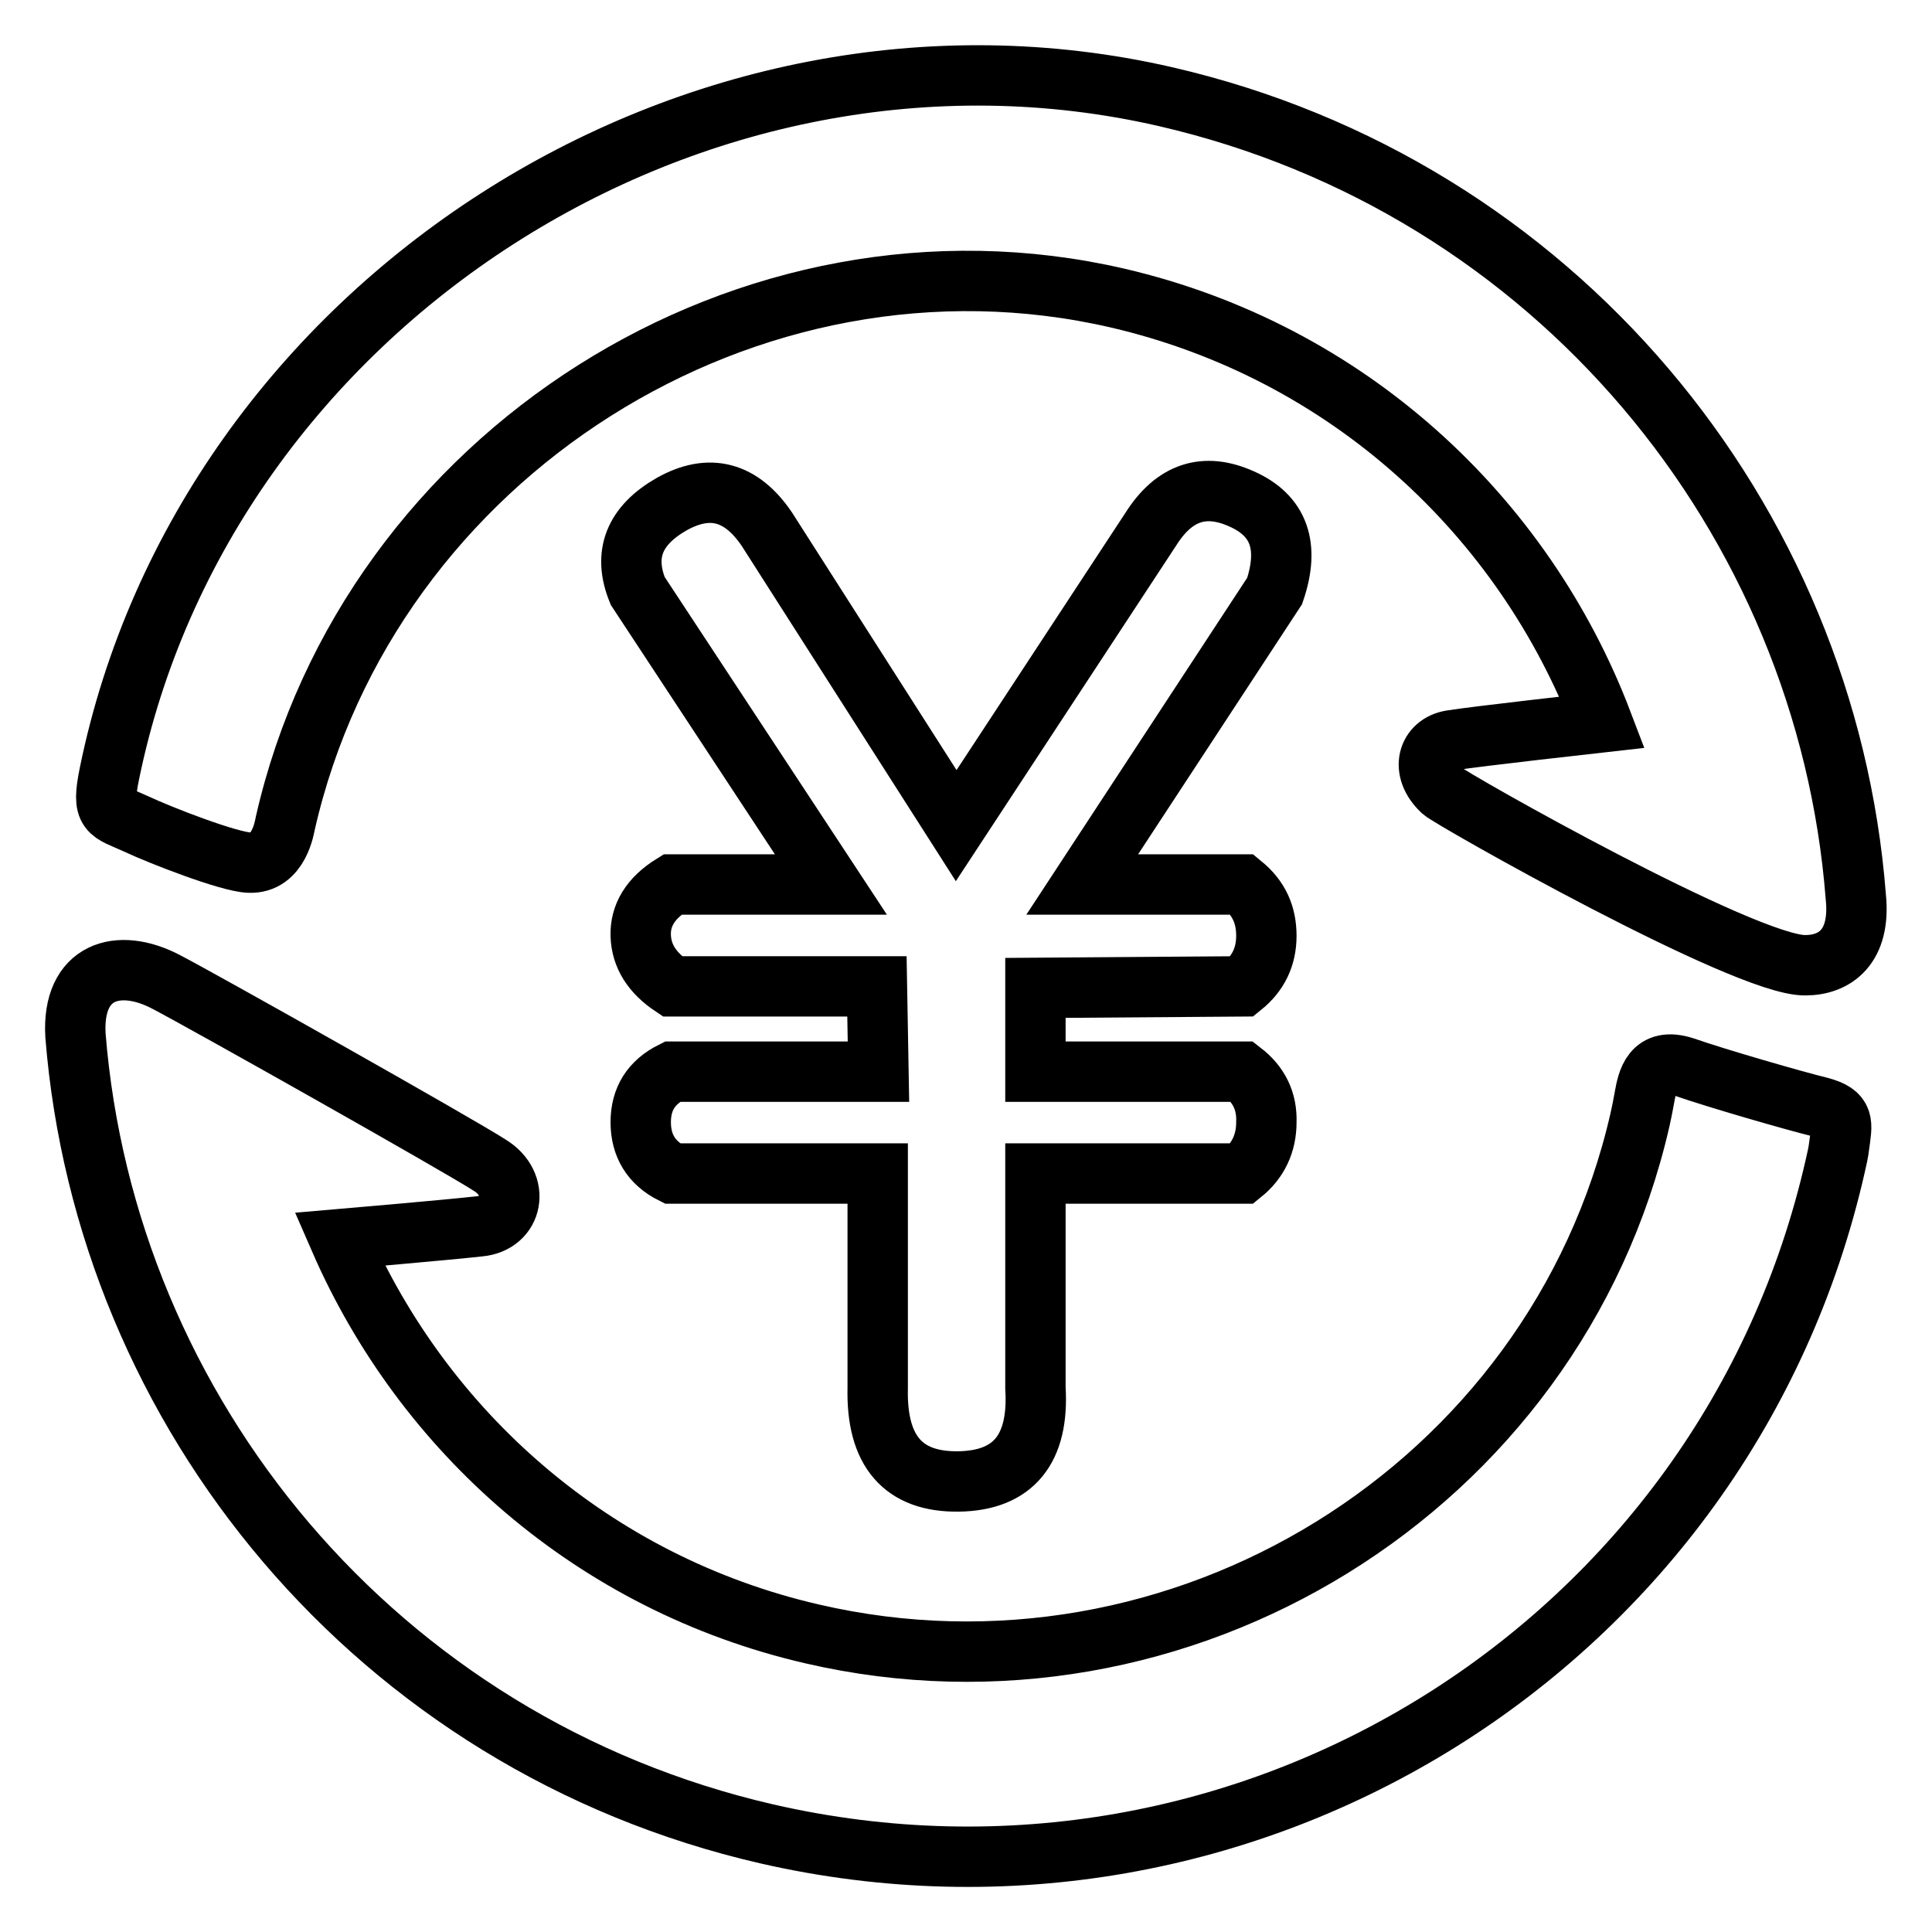
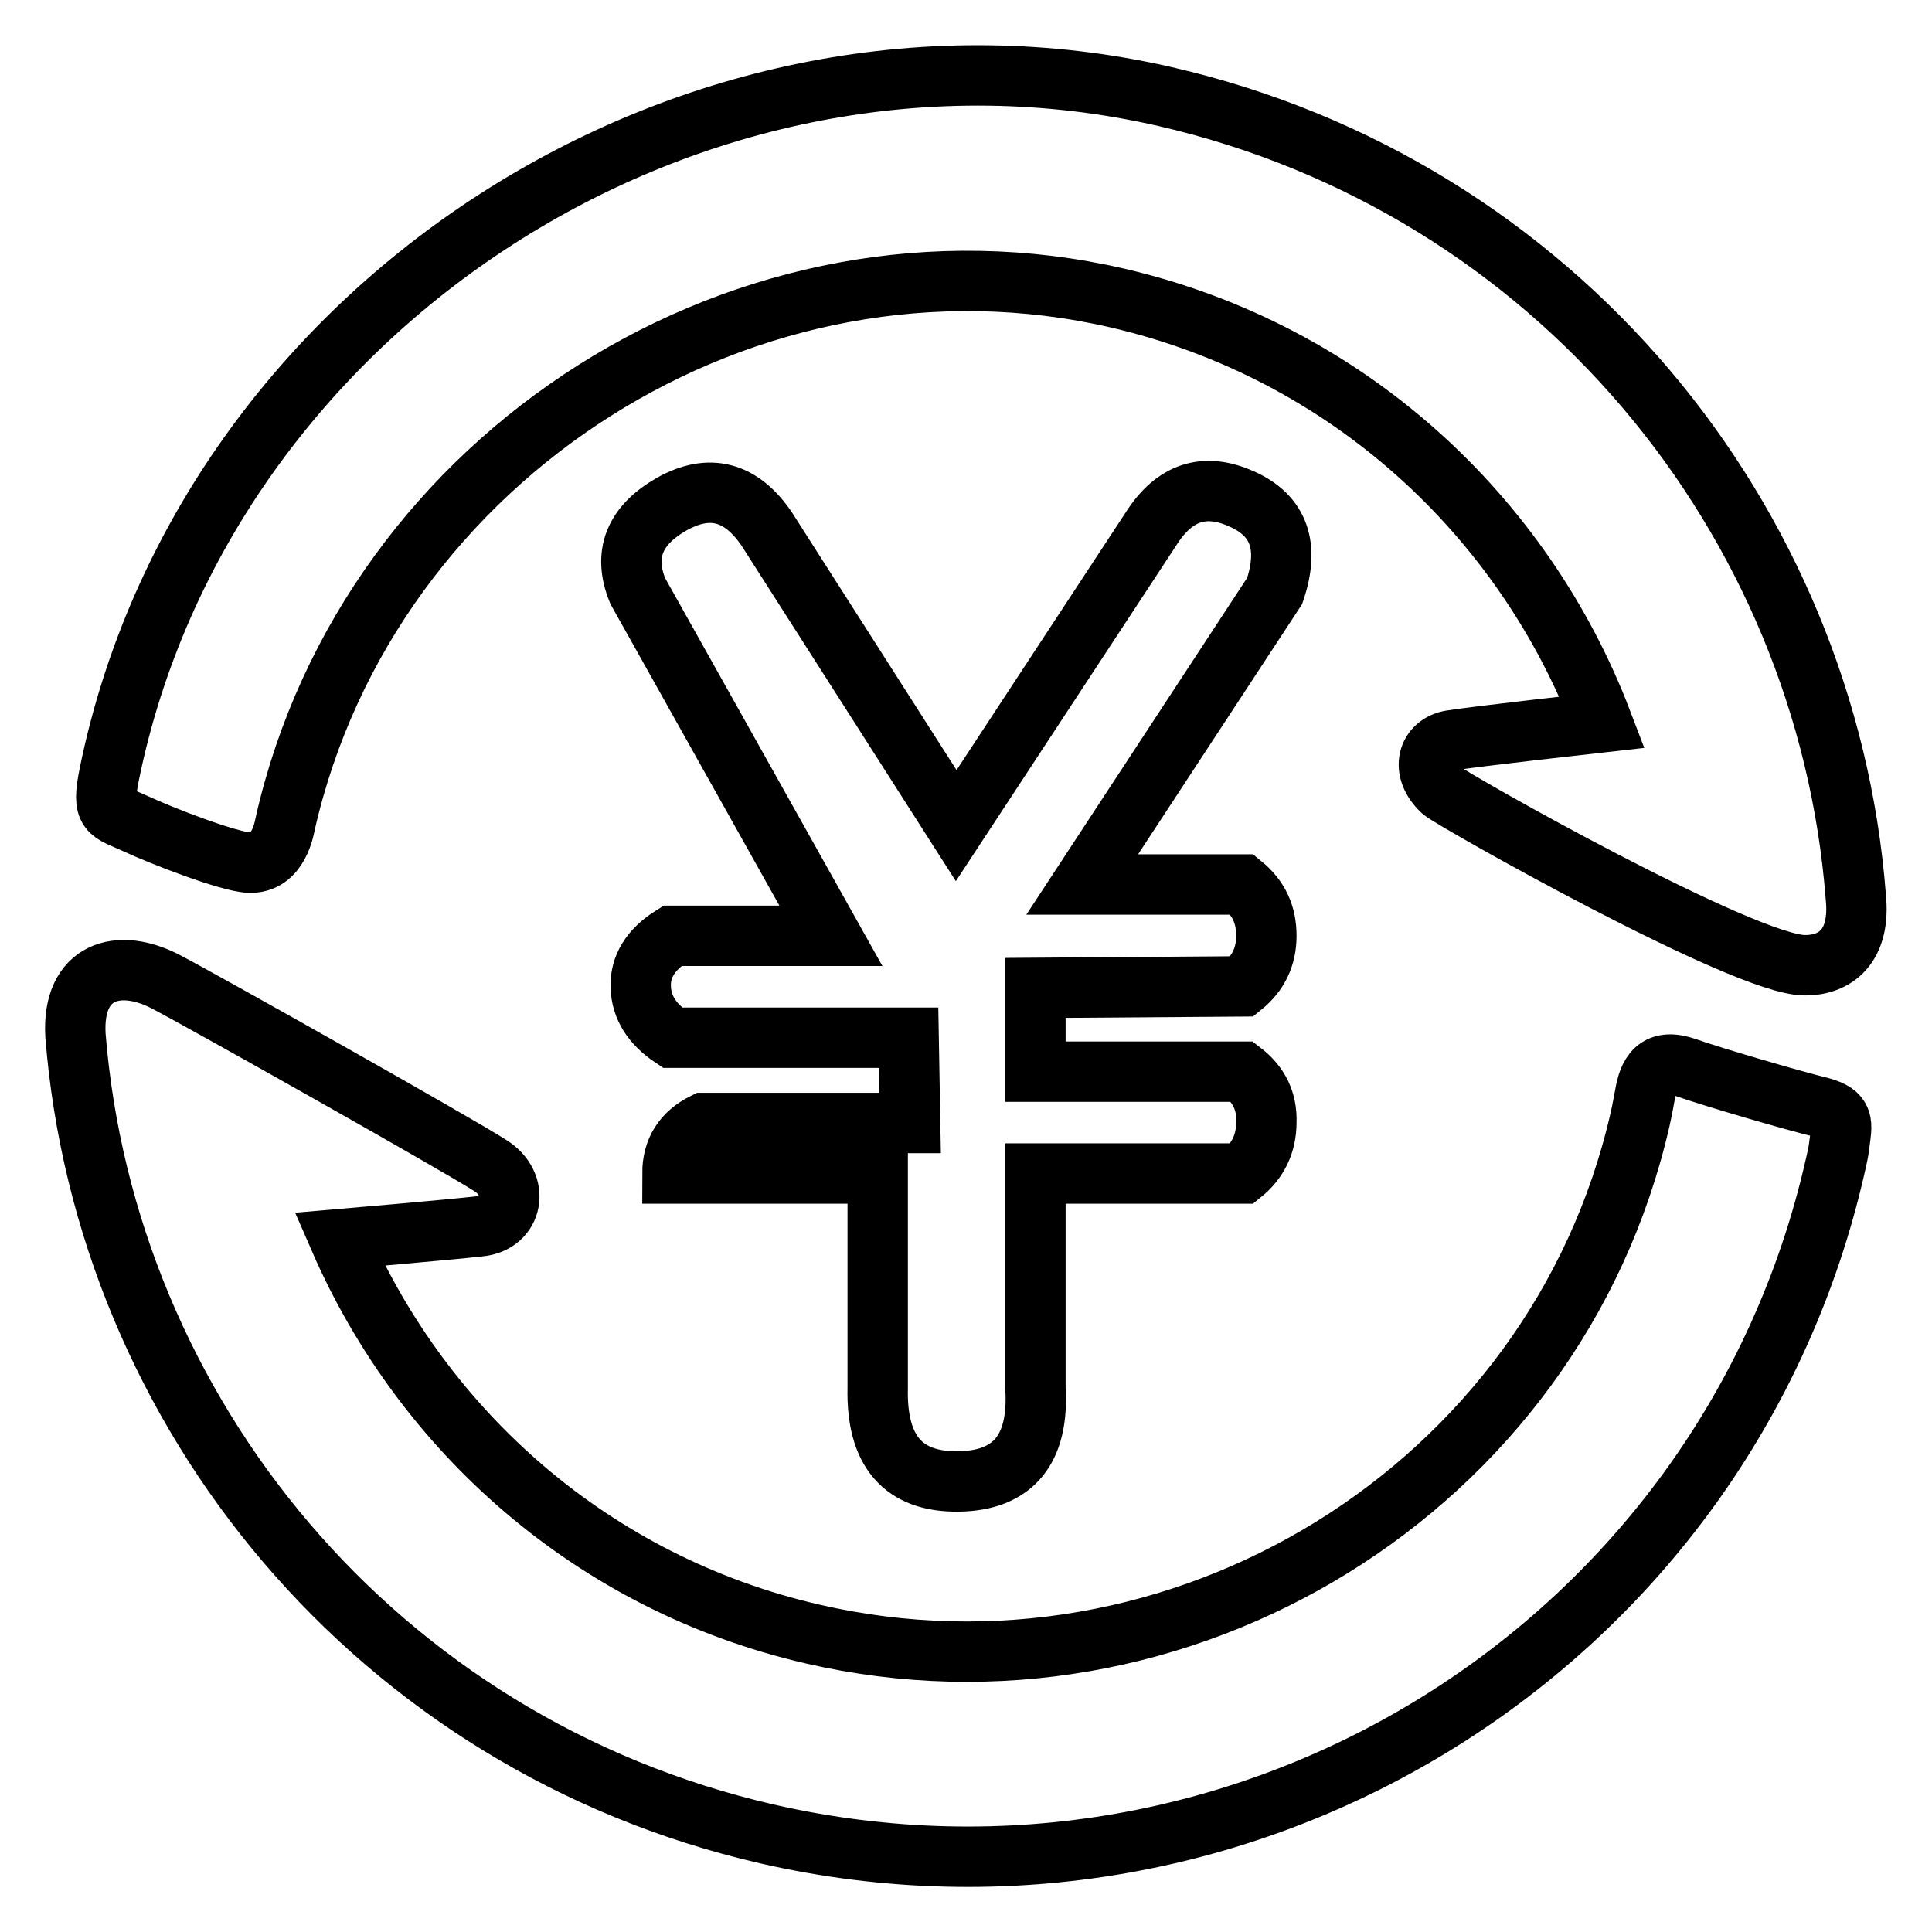
<svg xmlns="http://www.w3.org/2000/svg" version="1.1" x="0px" y="0px" viewBox="0 0 256 256" enable-background="new 0 0 256 256" xml:space="preserve">
  <g>
-     <path stroke-width="8" fill-opacity="0" stroke="#000000" d="M239.2,127.9c-7.9,0.1-46.9-22-48.1-23.1c-3-2.8-1.9-6.2,1.2-6.7c3-0.5,20-2.4,20-2.4 c-10.4-27.3-33.7-49.1-64.2-56.2C99.3,28.2,48.9,60.2,37.8,109.1c-0.1,0.4-0.8,5.4-4.8,5.2c-2.7-0.1-11.7-3.6-14.9-5.1 c-3.7-1.7-4.7-1.3-3.6-6.7c12.7-62.1,77.6-104,139.9-89.7c51.7,11.9,87.6,55.9,91.5,106C246.6,125.5,243.1,127.9,239.2,127.9 L239.2,127.9z M64.9,154.4c4.1,2.5,3.1,7.7-1.4,8.1c-4.5,0.5-18.5,1.7-18.5,1.7c11.1,25.5,33.6,45.6,62.6,52.3 c48.7,11.3,98.5-19.2,109.7-68.1c0.2-1,0.2-0.8,0.6-3c0.4-2.2,1-5.4,5.3-4c4.3,1.5,14.7,4.5,18,5.3c3.3,0.9,2.9,2.1,2.5,5.1 c-0.1,0.9-0.3,1.7-0.5,2.6C228.8,218,165.3,257.6,101.6,243C49.9,231.1,14,187.2,10,137.2c-0.5-8.6,5.7-10.4,12-7.1 C27,132.7,60.9,151.8,64.9,154.4L64.9,154.4z M84.5,78.3c-2-4.9-0.4-8.7,4.5-11.5c5-2.8,9.2-1.7,12.6,3.3l25.1,39.3l25.8-39.3 c3.1-4.9,7.1-6.2,12-4c5,2.2,6.4,6.3,4.4,12.2l-25.5,38.9h21.2c2.2,1.8,3.2,4,3.2,6.8c0,2.8-1.1,5-3.2,6.7l-27.4,0.2V142h27.4 c2.2,1.7,3.3,3.9,3.2,6.7c0,2.8-1.1,5.1-3.2,6.8h-27.4v28.4c0.5,8.1-2.9,12.3-10.2,12.4s-10.9-4-10.7-12.4v-28.4H89.1 c-2.8-1.4-4.2-3.7-4.2-6.8c0-3.1,1.4-5.3,4.2-6.7h27.3l-0.2-11.3H89.1c-2.7-1.8-4.1-4-4.2-6.7c-0.1-2.7,1.3-5,4.2-6.8h21L84.5,78.3 z" />
+     <path stroke-width="8" fill-opacity="0" stroke="#000000" d="M239.2,127.9c-7.9,0.1-46.9-22-48.1-23.1c-3-2.8-1.9-6.2,1.2-6.7c3-0.5,20-2.4,20-2.4 c-10.4-27.3-33.7-49.1-64.2-56.2C99.3,28.2,48.9,60.2,37.8,109.1c-0.1,0.4-0.8,5.4-4.8,5.2c-2.7-0.1-11.7-3.6-14.9-5.1 c-3.7-1.7-4.7-1.3-3.6-6.7c12.7-62.1,77.6-104,139.9-89.7c51.7,11.9,87.6,55.9,91.5,106C246.6,125.5,243.1,127.9,239.2,127.9 L239.2,127.9z M64.9,154.4c4.1,2.5,3.1,7.7-1.4,8.1c-4.5,0.5-18.5,1.7-18.5,1.7c11.1,25.5,33.6,45.6,62.6,52.3 c48.7,11.3,98.5-19.2,109.7-68.1c0.2-1,0.2-0.8,0.6-3c0.4-2.2,1-5.4,5.3-4c4.3,1.5,14.7,4.5,18,5.3c3.3,0.9,2.9,2.1,2.5,5.1 c-0.1,0.9-0.3,1.7-0.5,2.6C228.8,218,165.3,257.6,101.6,243C49.9,231.1,14,187.2,10,137.2c-0.5-8.6,5.7-10.4,12-7.1 C27,132.7,60.9,151.8,64.9,154.4L64.9,154.4z M84.5,78.3c-2-4.9-0.4-8.7,4.5-11.5c5-2.8,9.2-1.7,12.6,3.3l25.1,39.3l25.8-39.3 c3.1-4.9,7.1-6.2,12-4c5,2.2,6.4,6.3,4.4,12.2l-25.5,38.9h21.2c2.2,1.8,3.2,4,3.2,6.8c0,2.8-1.1,5-3.2,6.7l-27.4,0.2V142h27.4 c2.2,1.7,3.3,3.9,3.2,6.7c0,2.8-1.1,5.1-3.2,6.8h-27.4v28.4c0.5,8.1-2.9,12.3-10.2,12.4s-10.9-4-10.7-12.4v-28.4H89.1 c0-3.1,1.4-5.3,4.2-6.7h27.3l-0.2-11.3H89.1c-2.7-1.8-4.1-4-4.2-6.7c-0.1-2.7,1.3-5,4.2-6.8h21L84.5,78.3 z" />
  </g>
</svg>